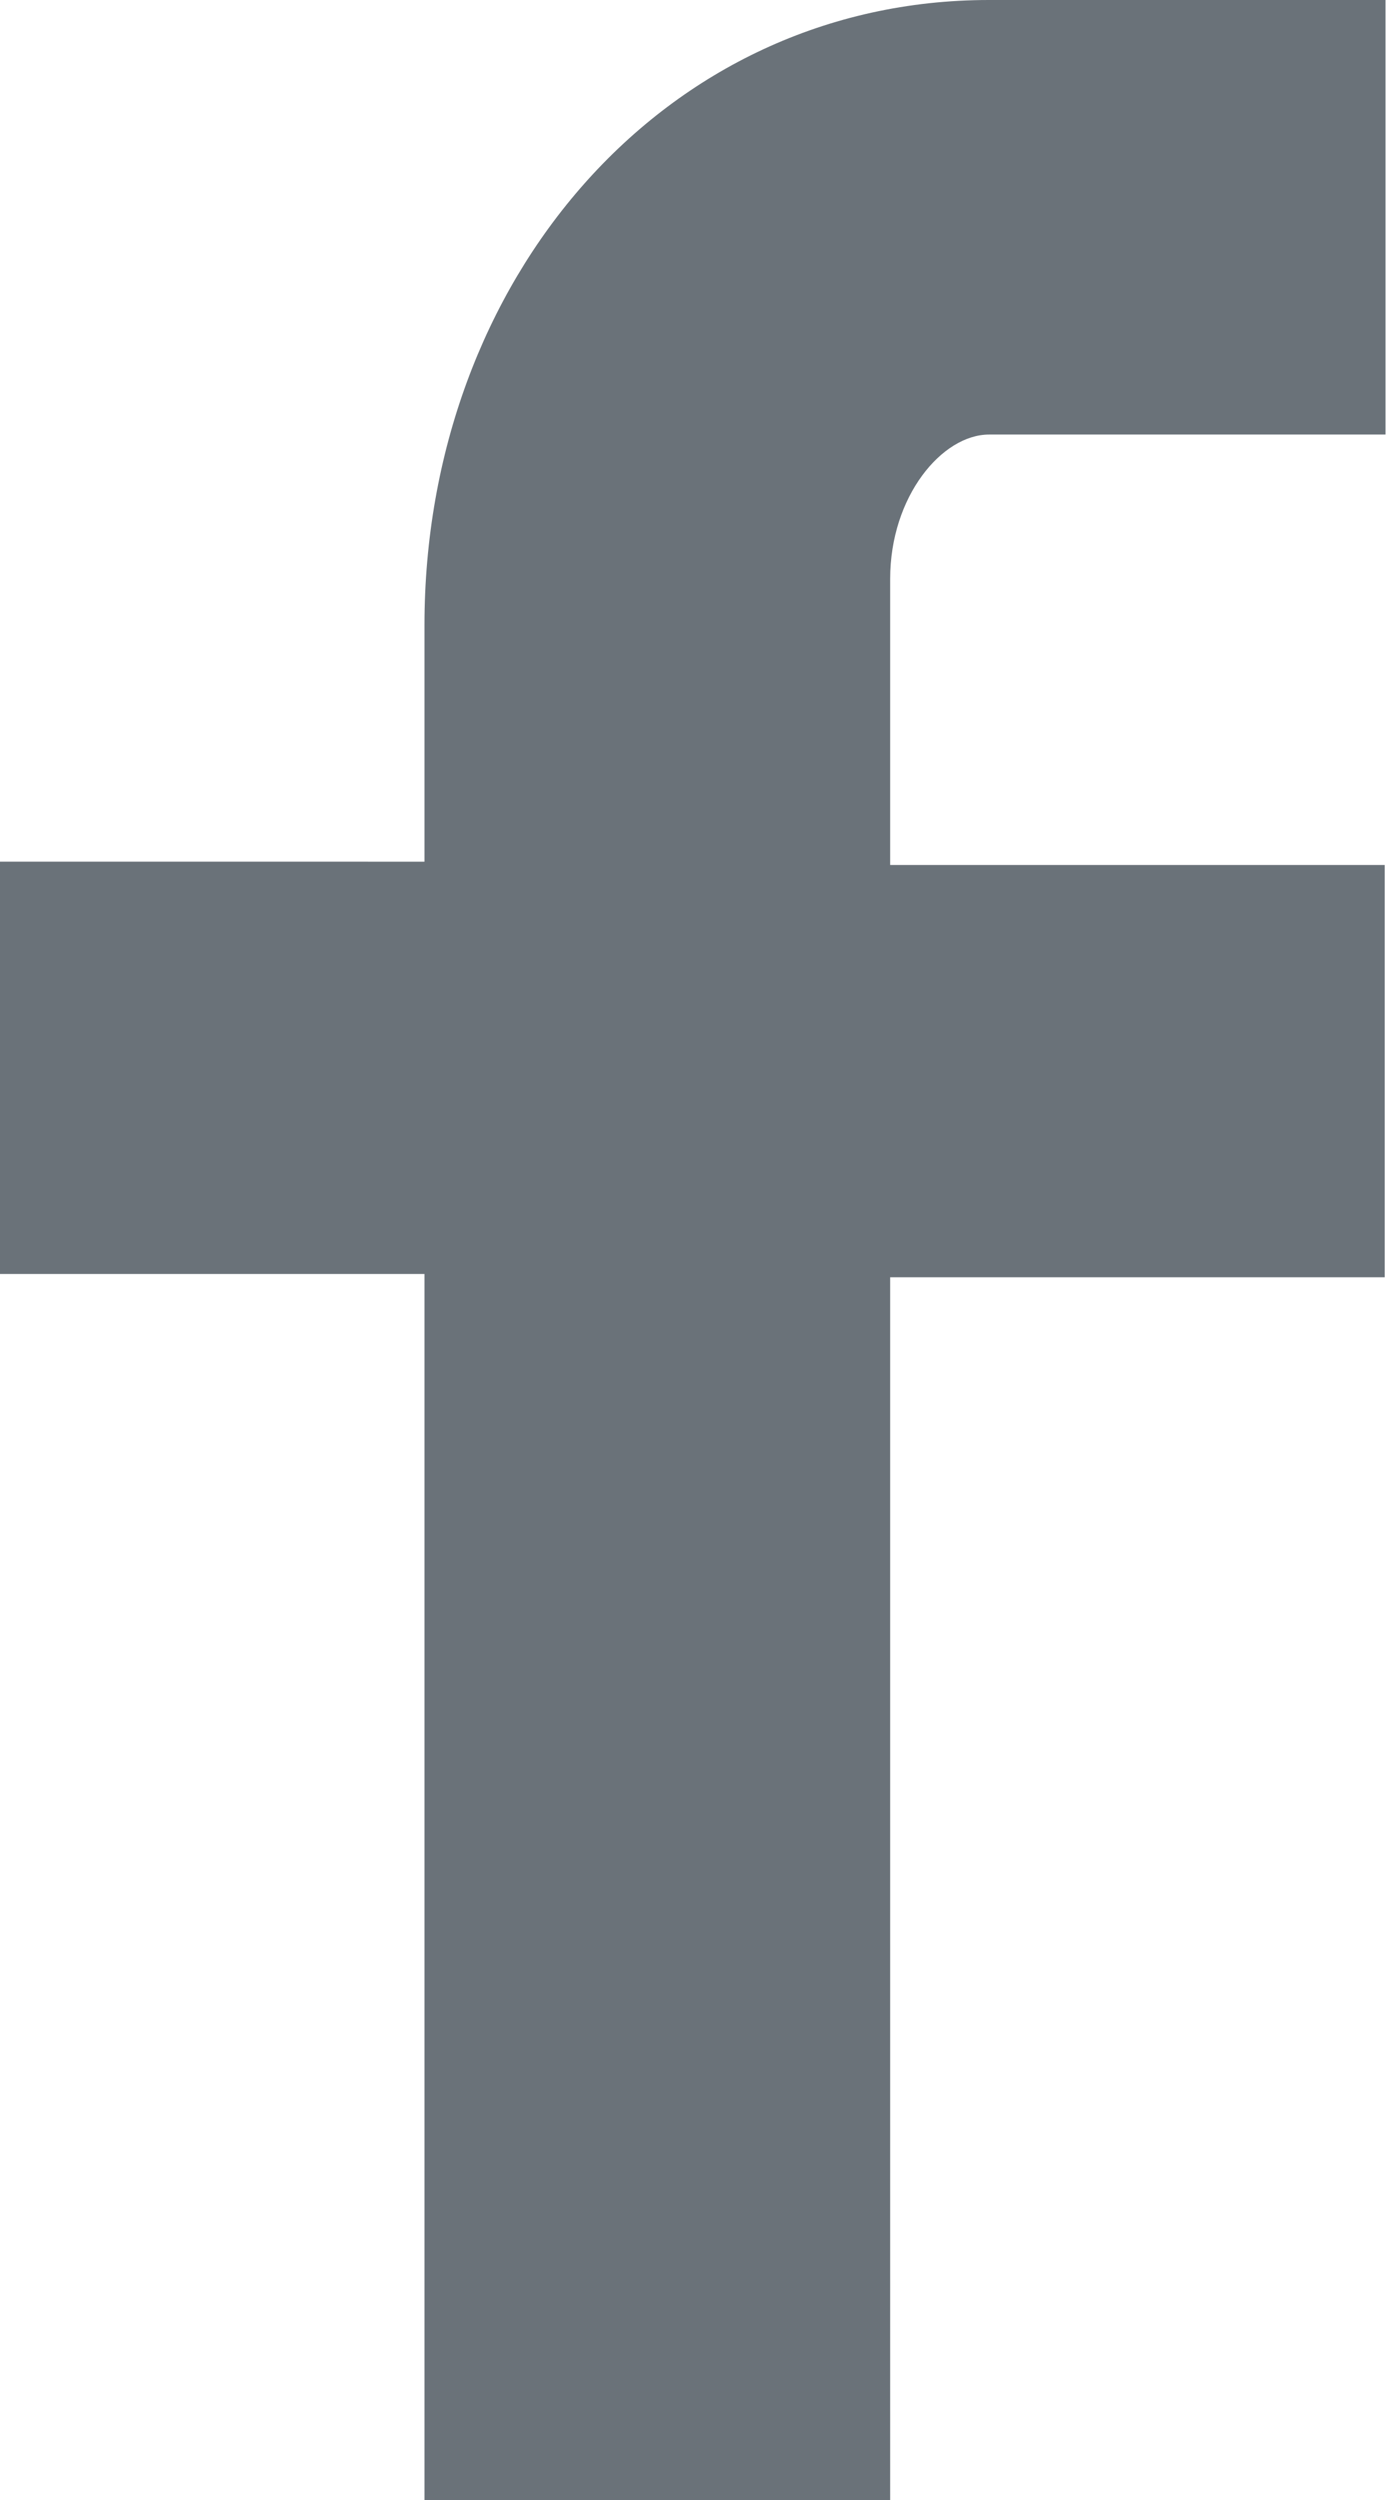
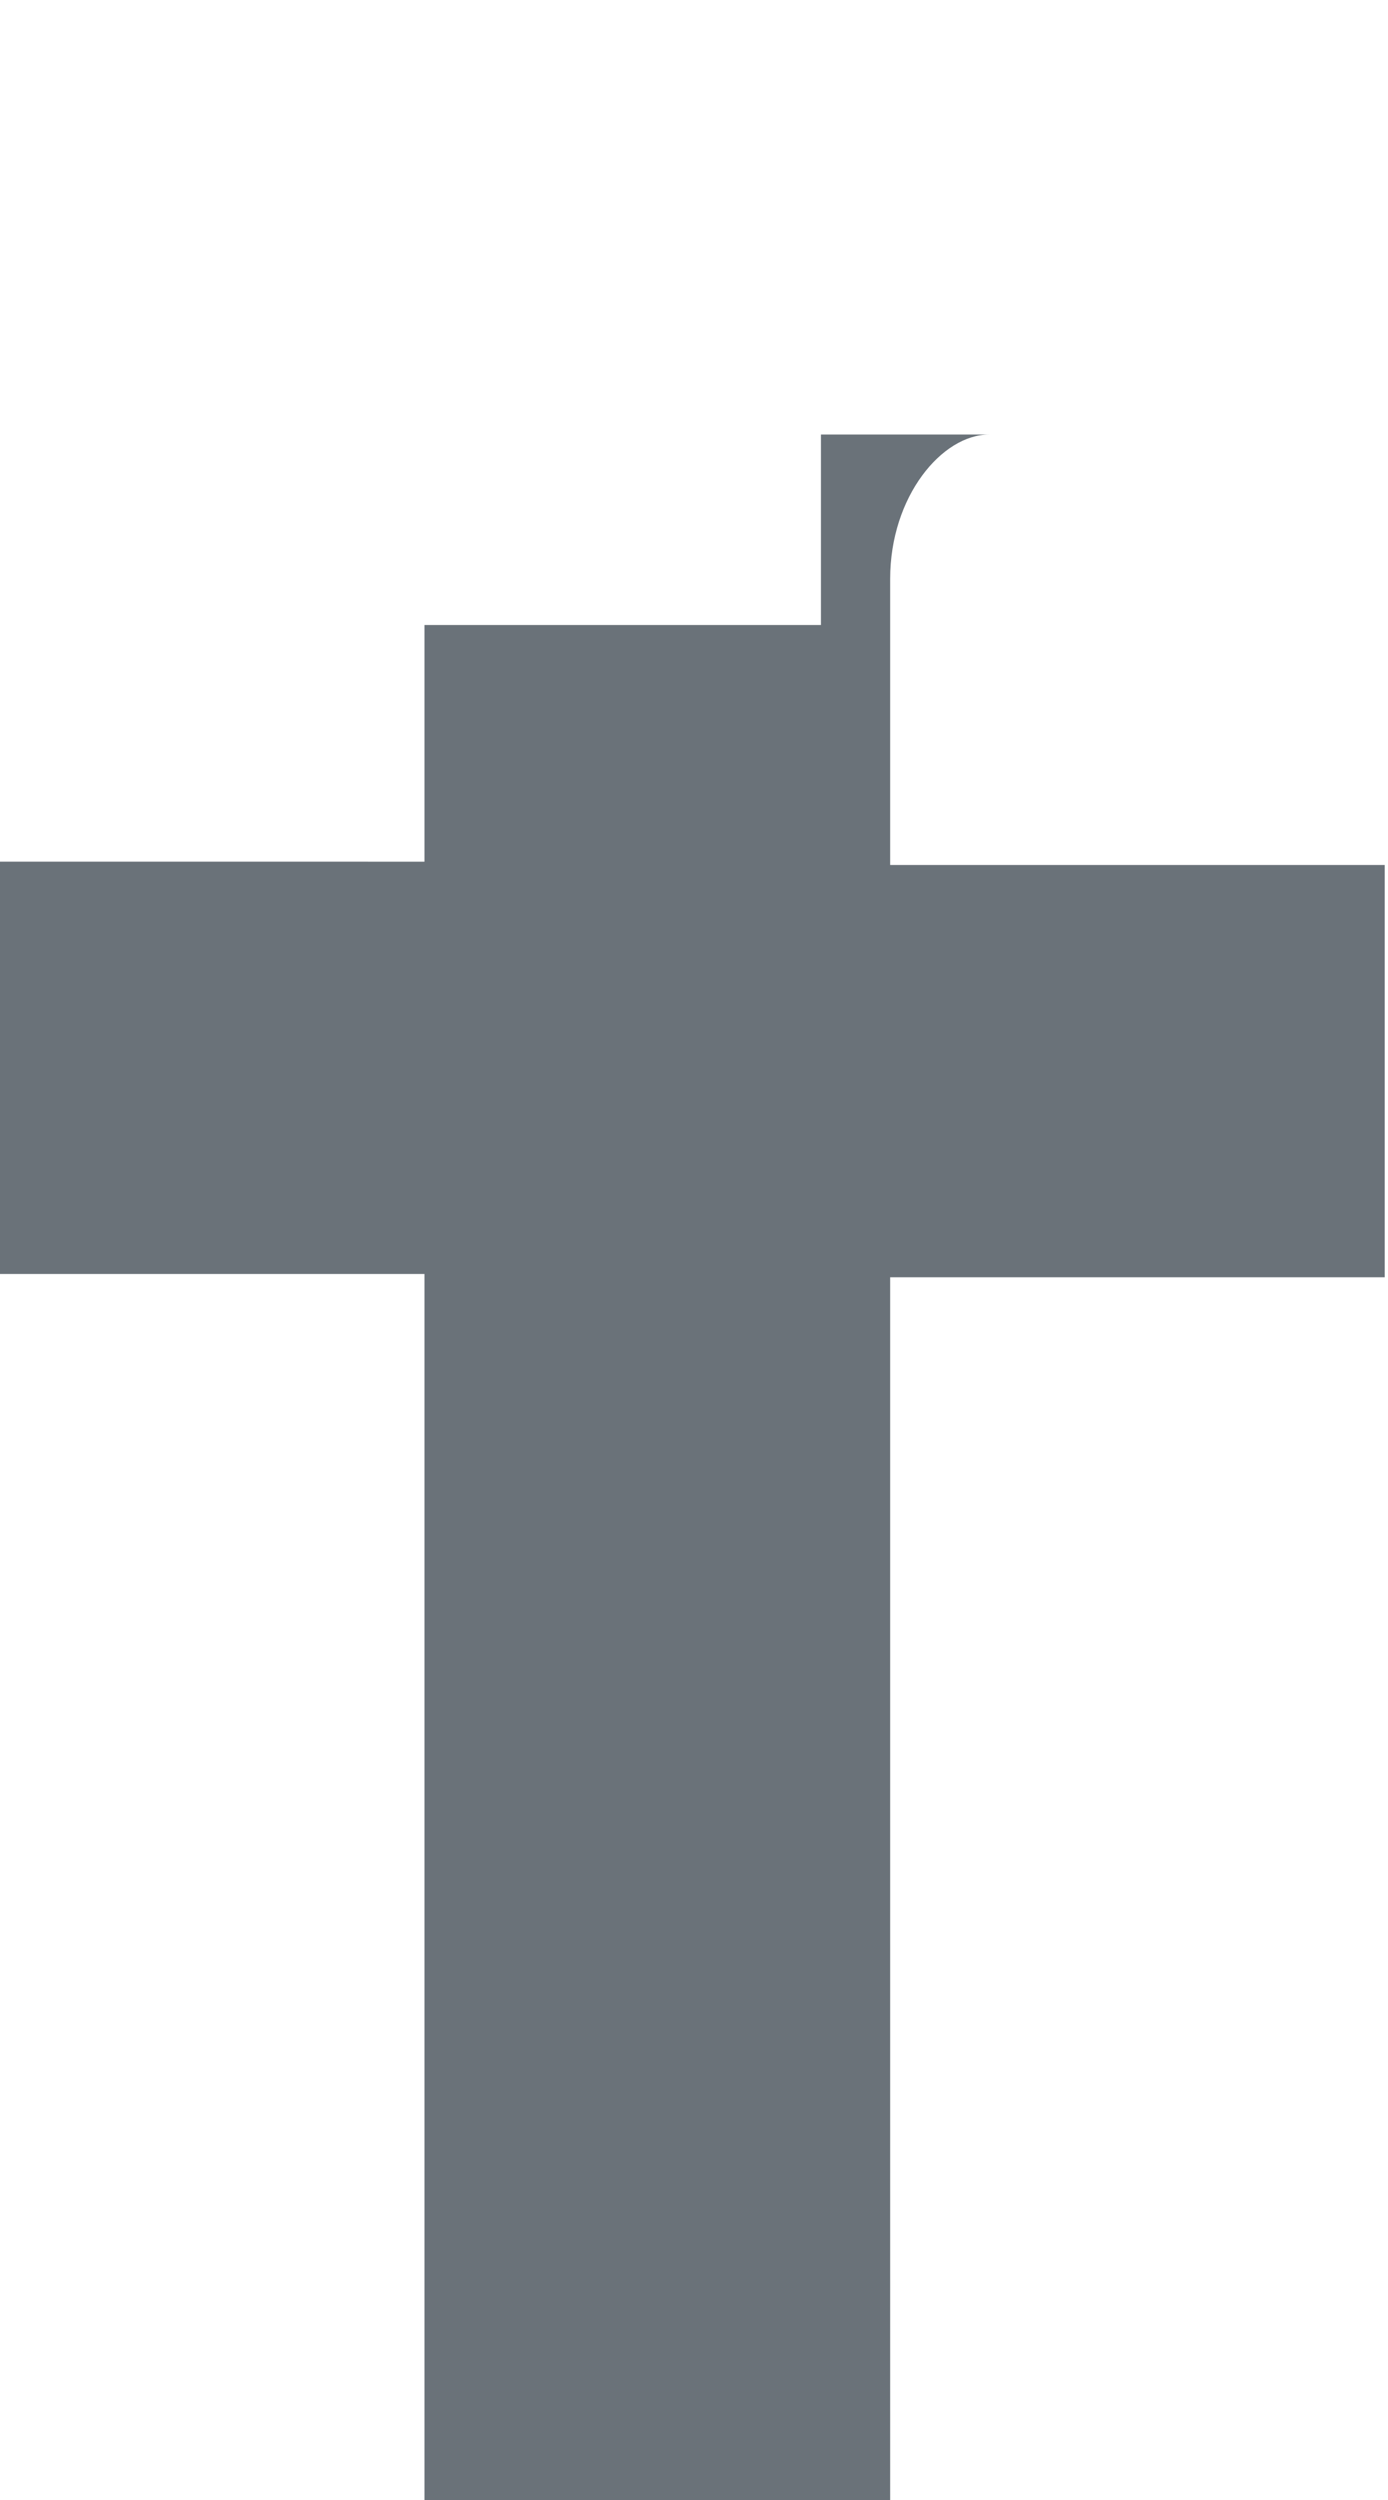
<svg xmlns="http://www.w3.org/2000/svg" viewBox="0 0 16.84 30.32">
  <defs>
    <style>.cls-1{fill:#6a7279;}</style>
  </defs>
  <title>Zasób 1</title>
  <g id="Warstwa_2" data-name="Warstwa 2">
    <g id="Capa_1" data-name="Capa 1">
-       <path class="cls-1" d="M16.84,5.27H12c-.57,0-1.2.75-1.2,1.75v3.47h6v5h-6V30.32H5.15V15.45H0v-5H5.15V7.58C5.15,3.4,8.05,0,12,0h4.81V5.27Z" />
+       <path class="cls-1" d="M16.84,5.27H12c-.57,0-1.2.75-1.2,1.75v3.47h6v5h-6V30.32H5.15V15.45H0v-5H5.15V7.58h4.81V5.27Z" />
    </g>
  </g>
</svg>